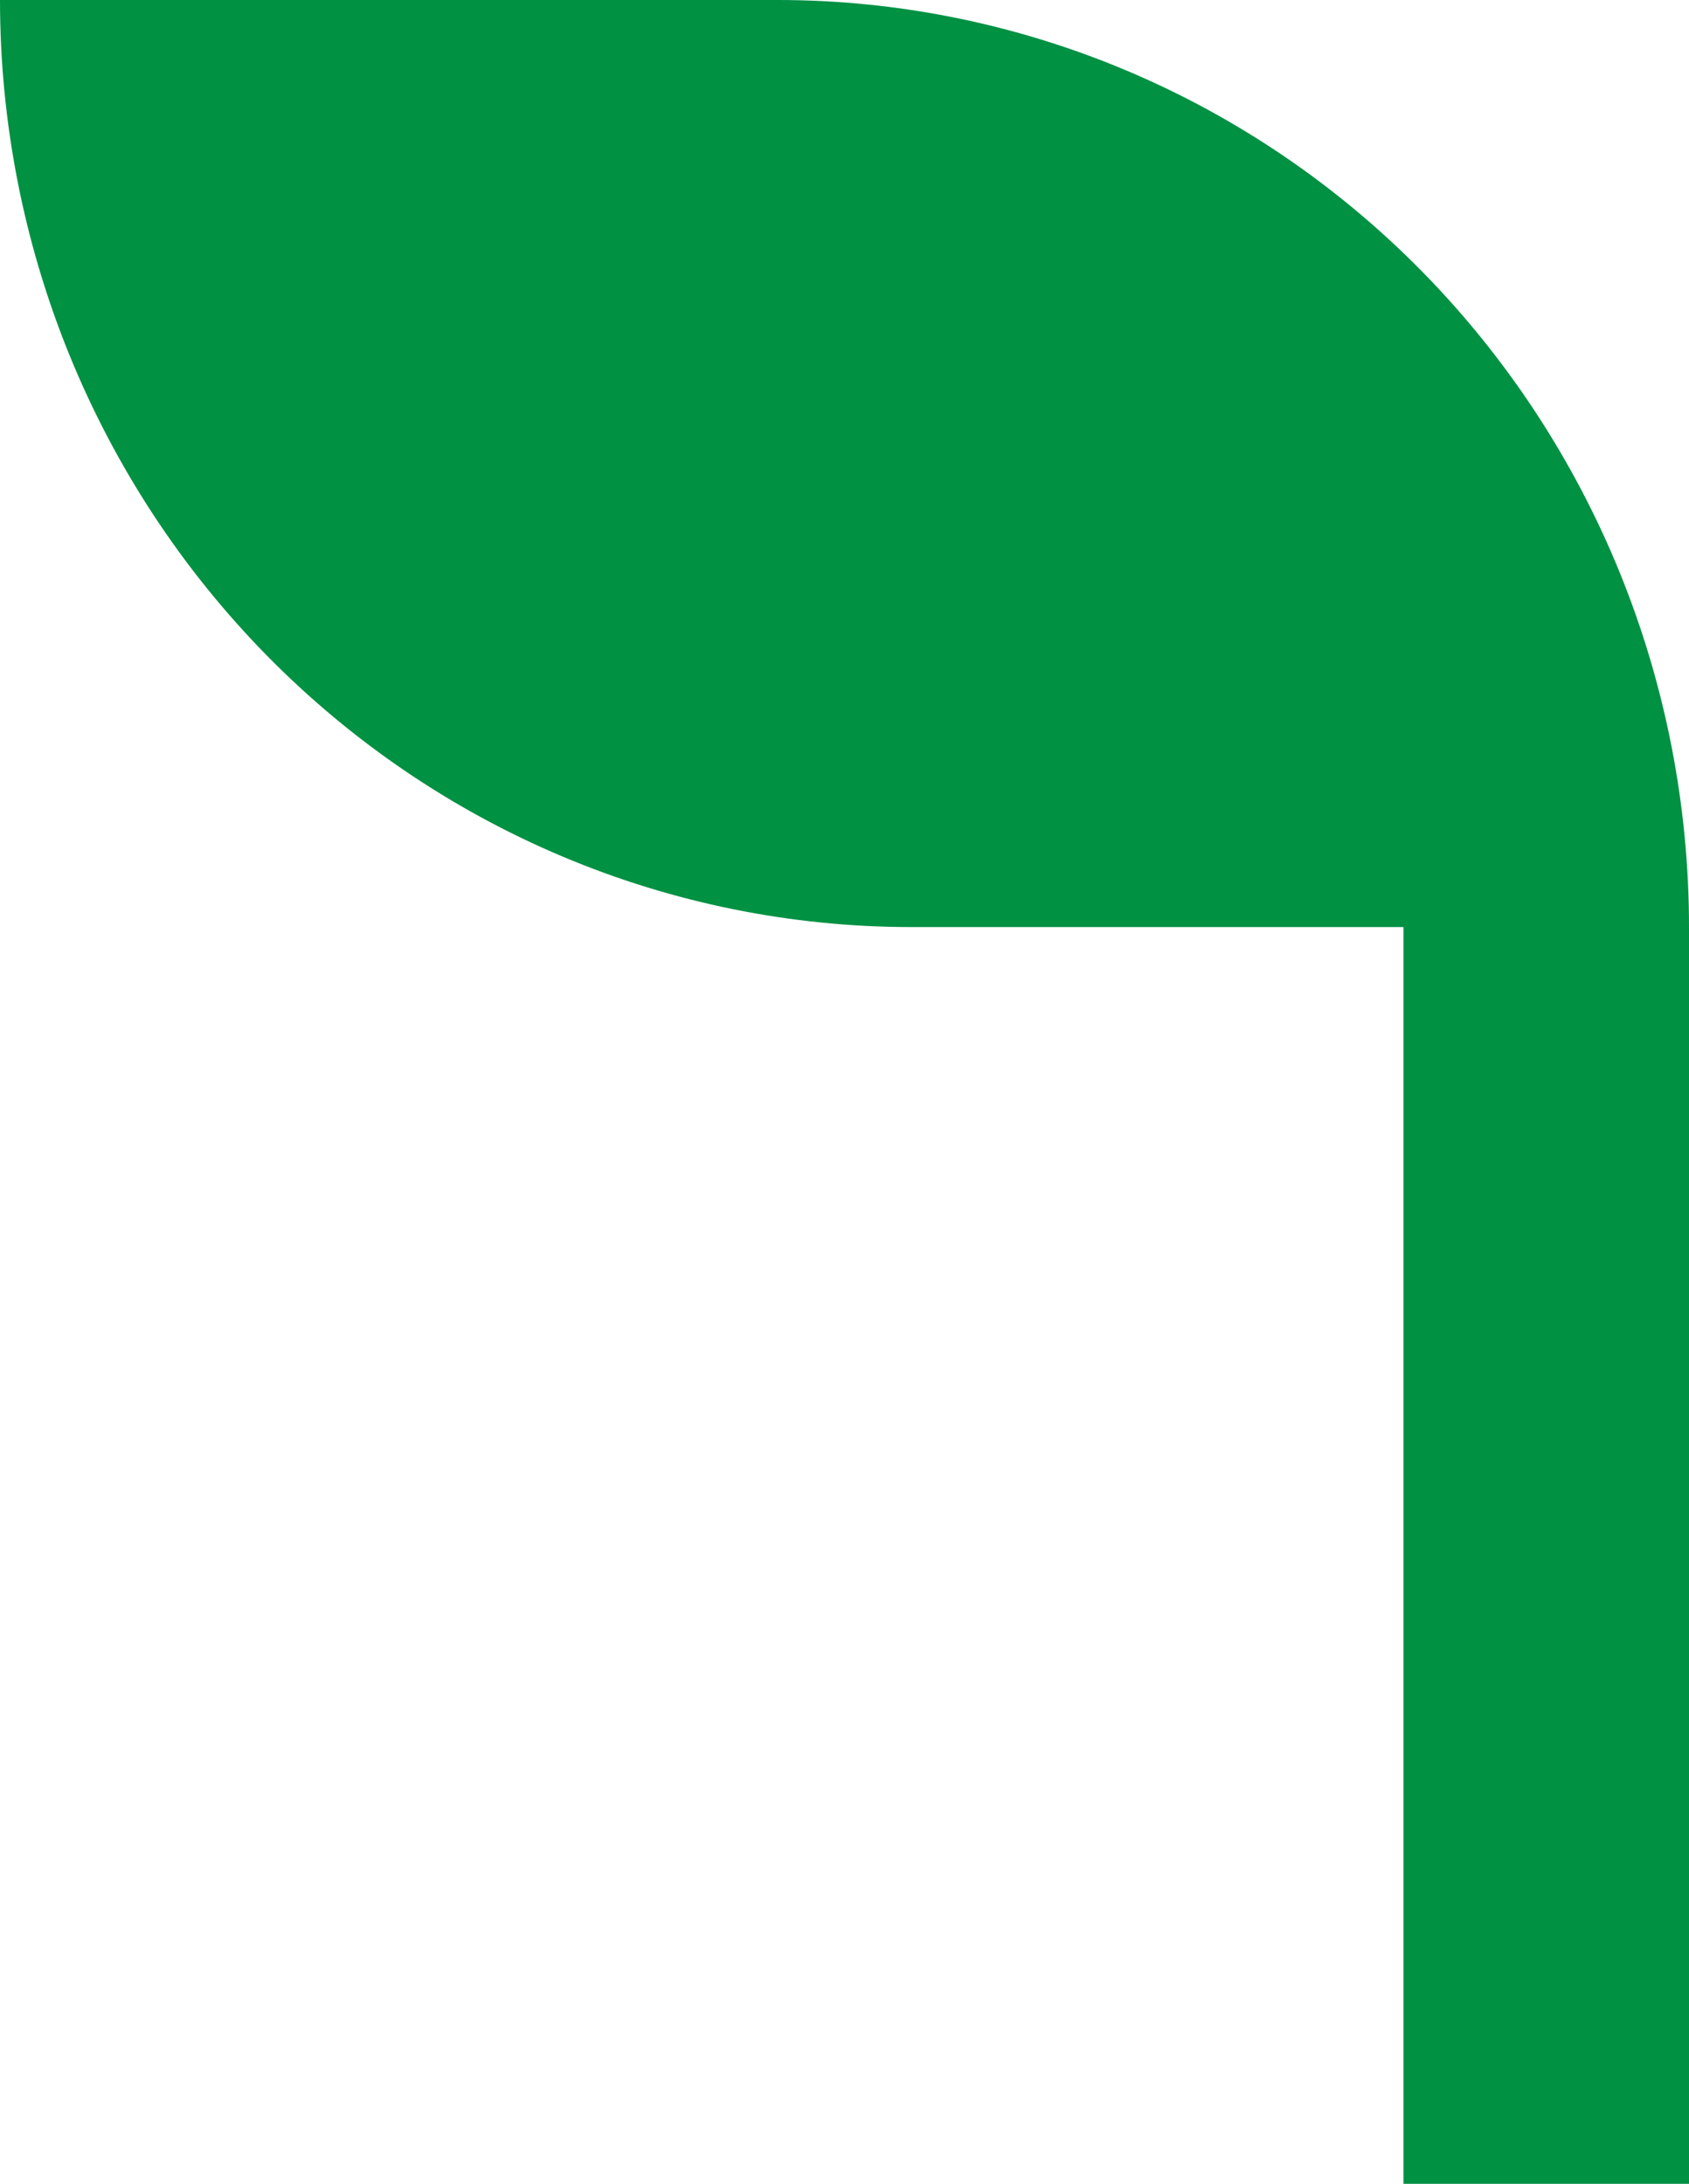
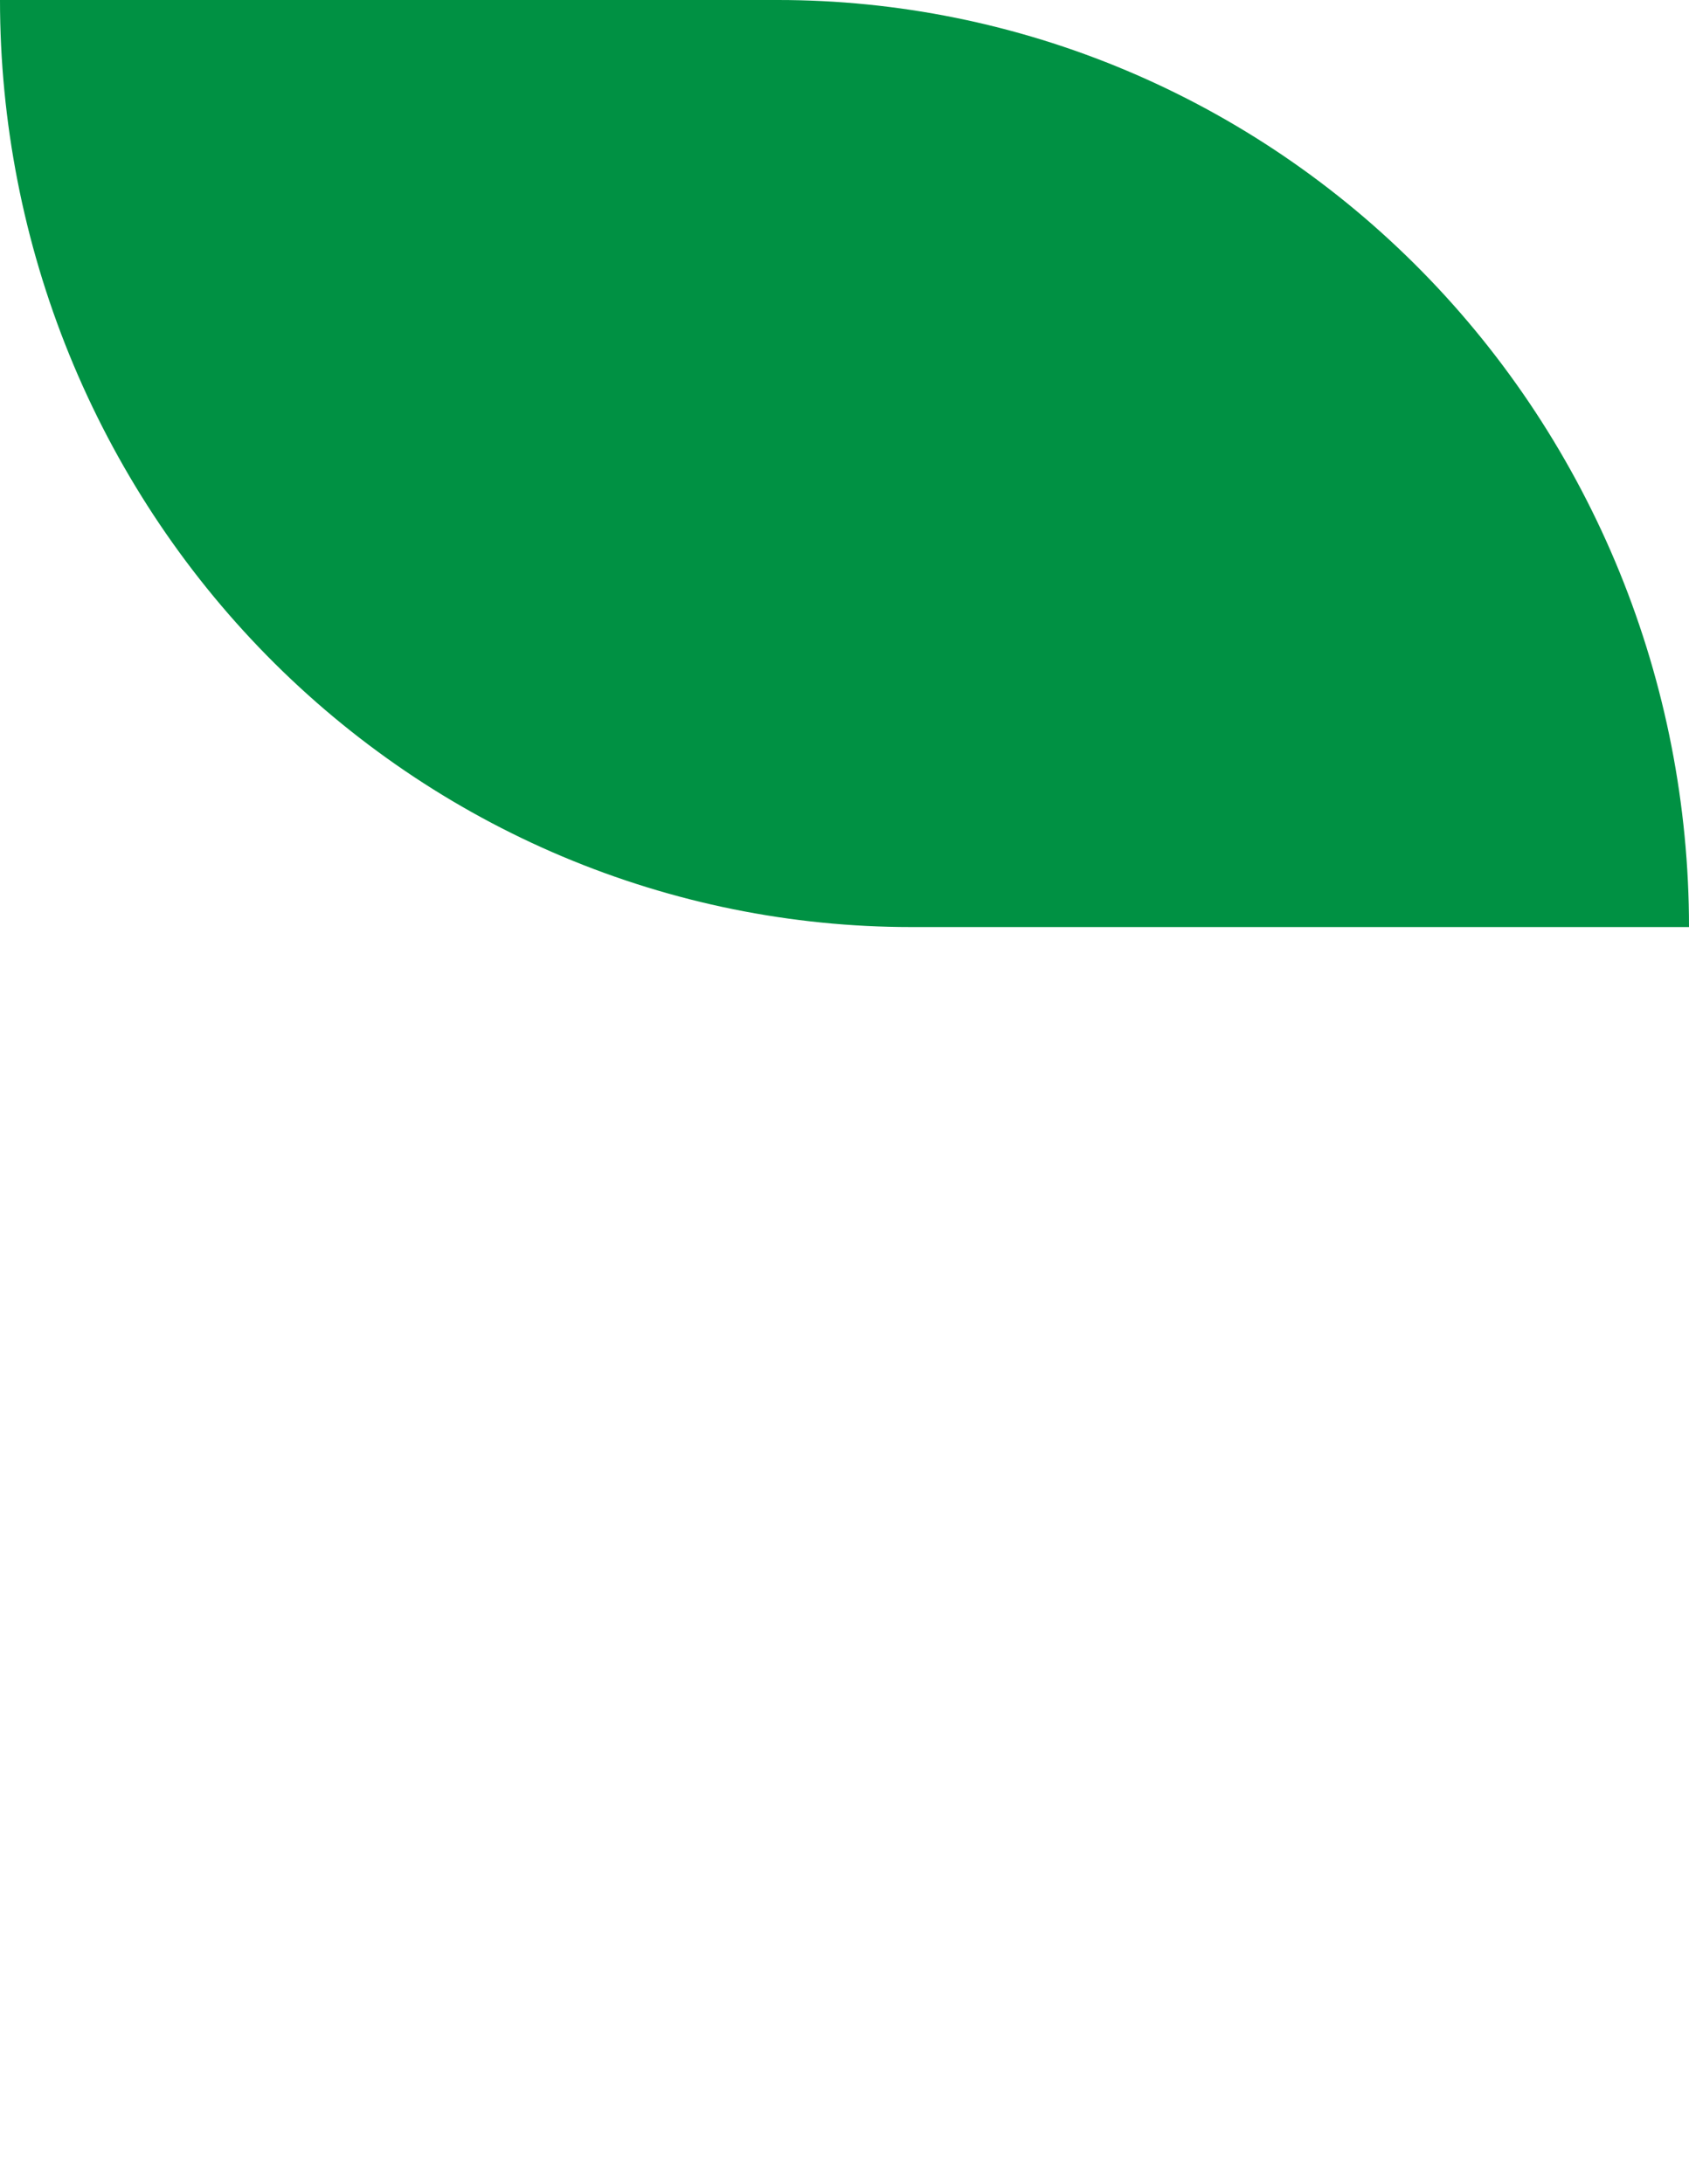
<svg xmlns="http://www.w3.org/2000/svg" width="58" height="75" viewBox="0 0 58 75" fill="none">
  <g clip-path="url(#clip0_94_224)">
-     <path d="M48.195 75H58V31.838L48.195 24.671V75Z" fill="#009143" />
    <path d="M31.286 31.838H58C58 27.657 57.19 23.517 55.618 19.654C54.045 15.791 51.74 12.281 48.835 9.325C45.929 6.368 42.48 4.023 38.684 2.423C34.888 0.823 30.82 -0 26.711 3.46667e-08L1.22644e-08 3.46667e-08C-0 4.181 0.809 8.321 2.381 12.184C3.954 16.047 6.258 19.557 9.163 22.513C12.069 25.47 15.518 27.815 19.313 29.415C23.109 31.015 27.178 31.838 31.286 31.838Z" fill="#009143" />
  </g>
  <defs>
    <clipPath id="clip0_94_224">
      <rect width="58" height="75" fill="white" />
    </clipPath>
  </defs>
</svg>